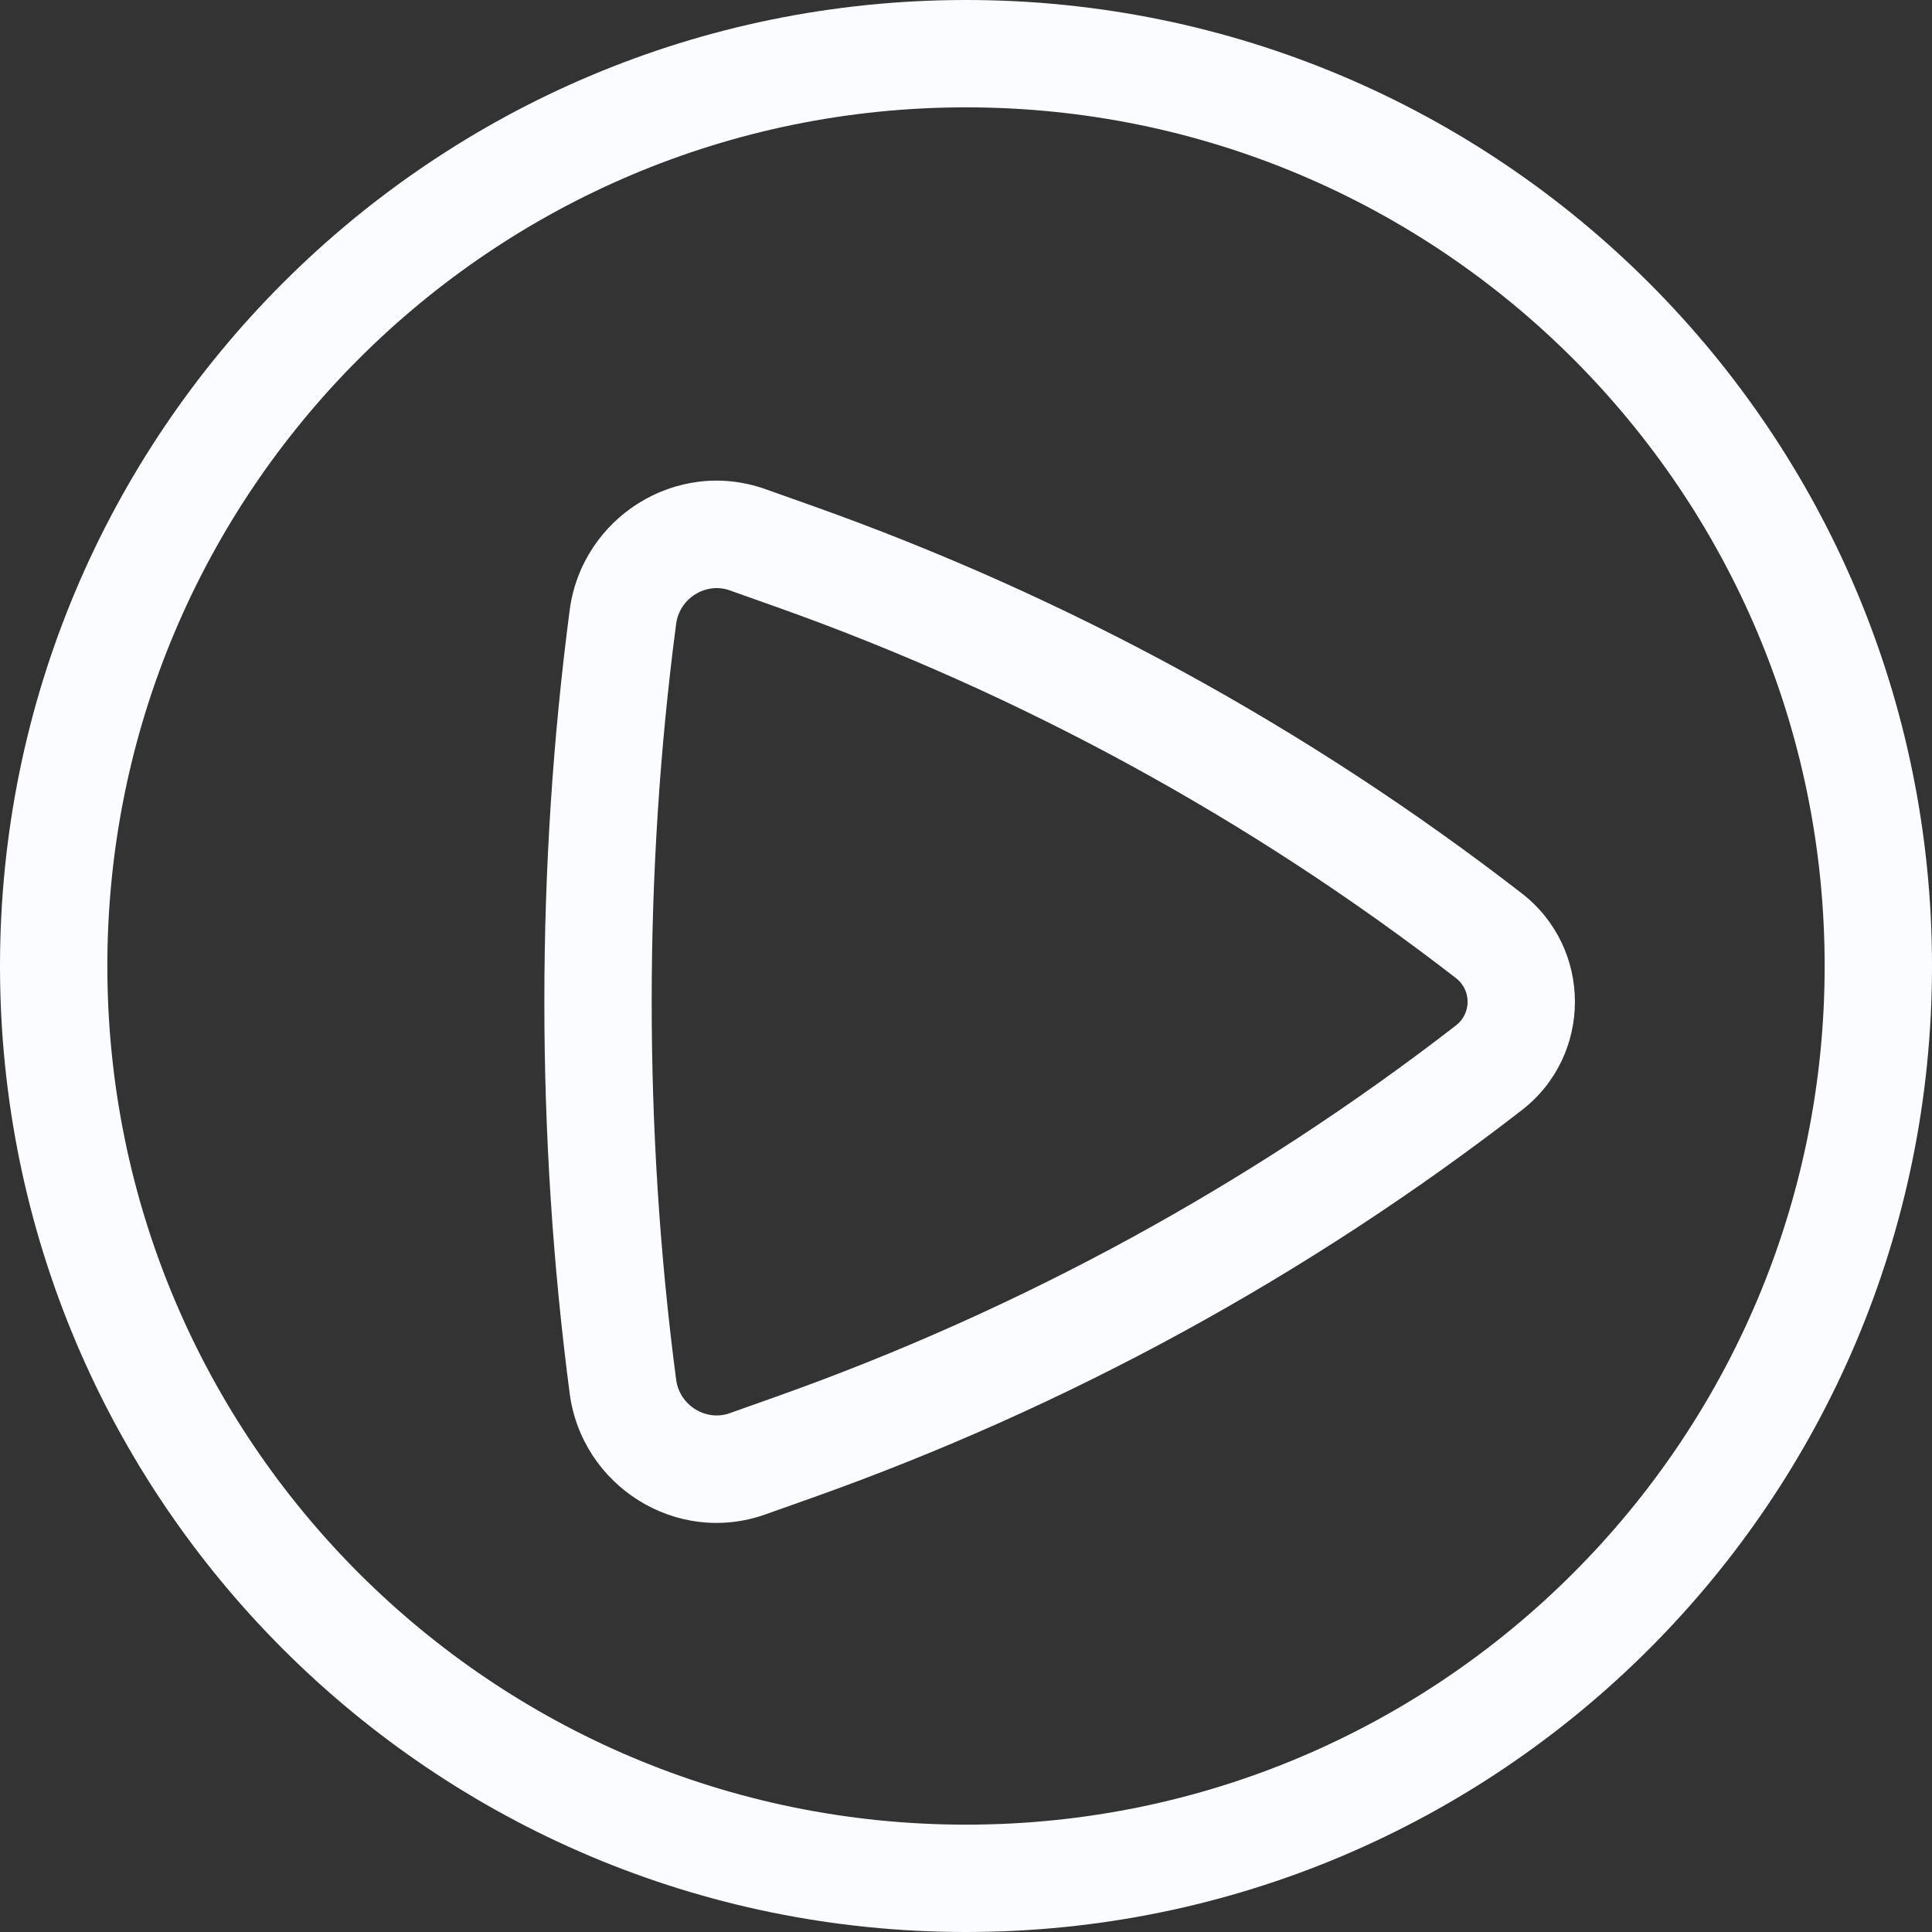
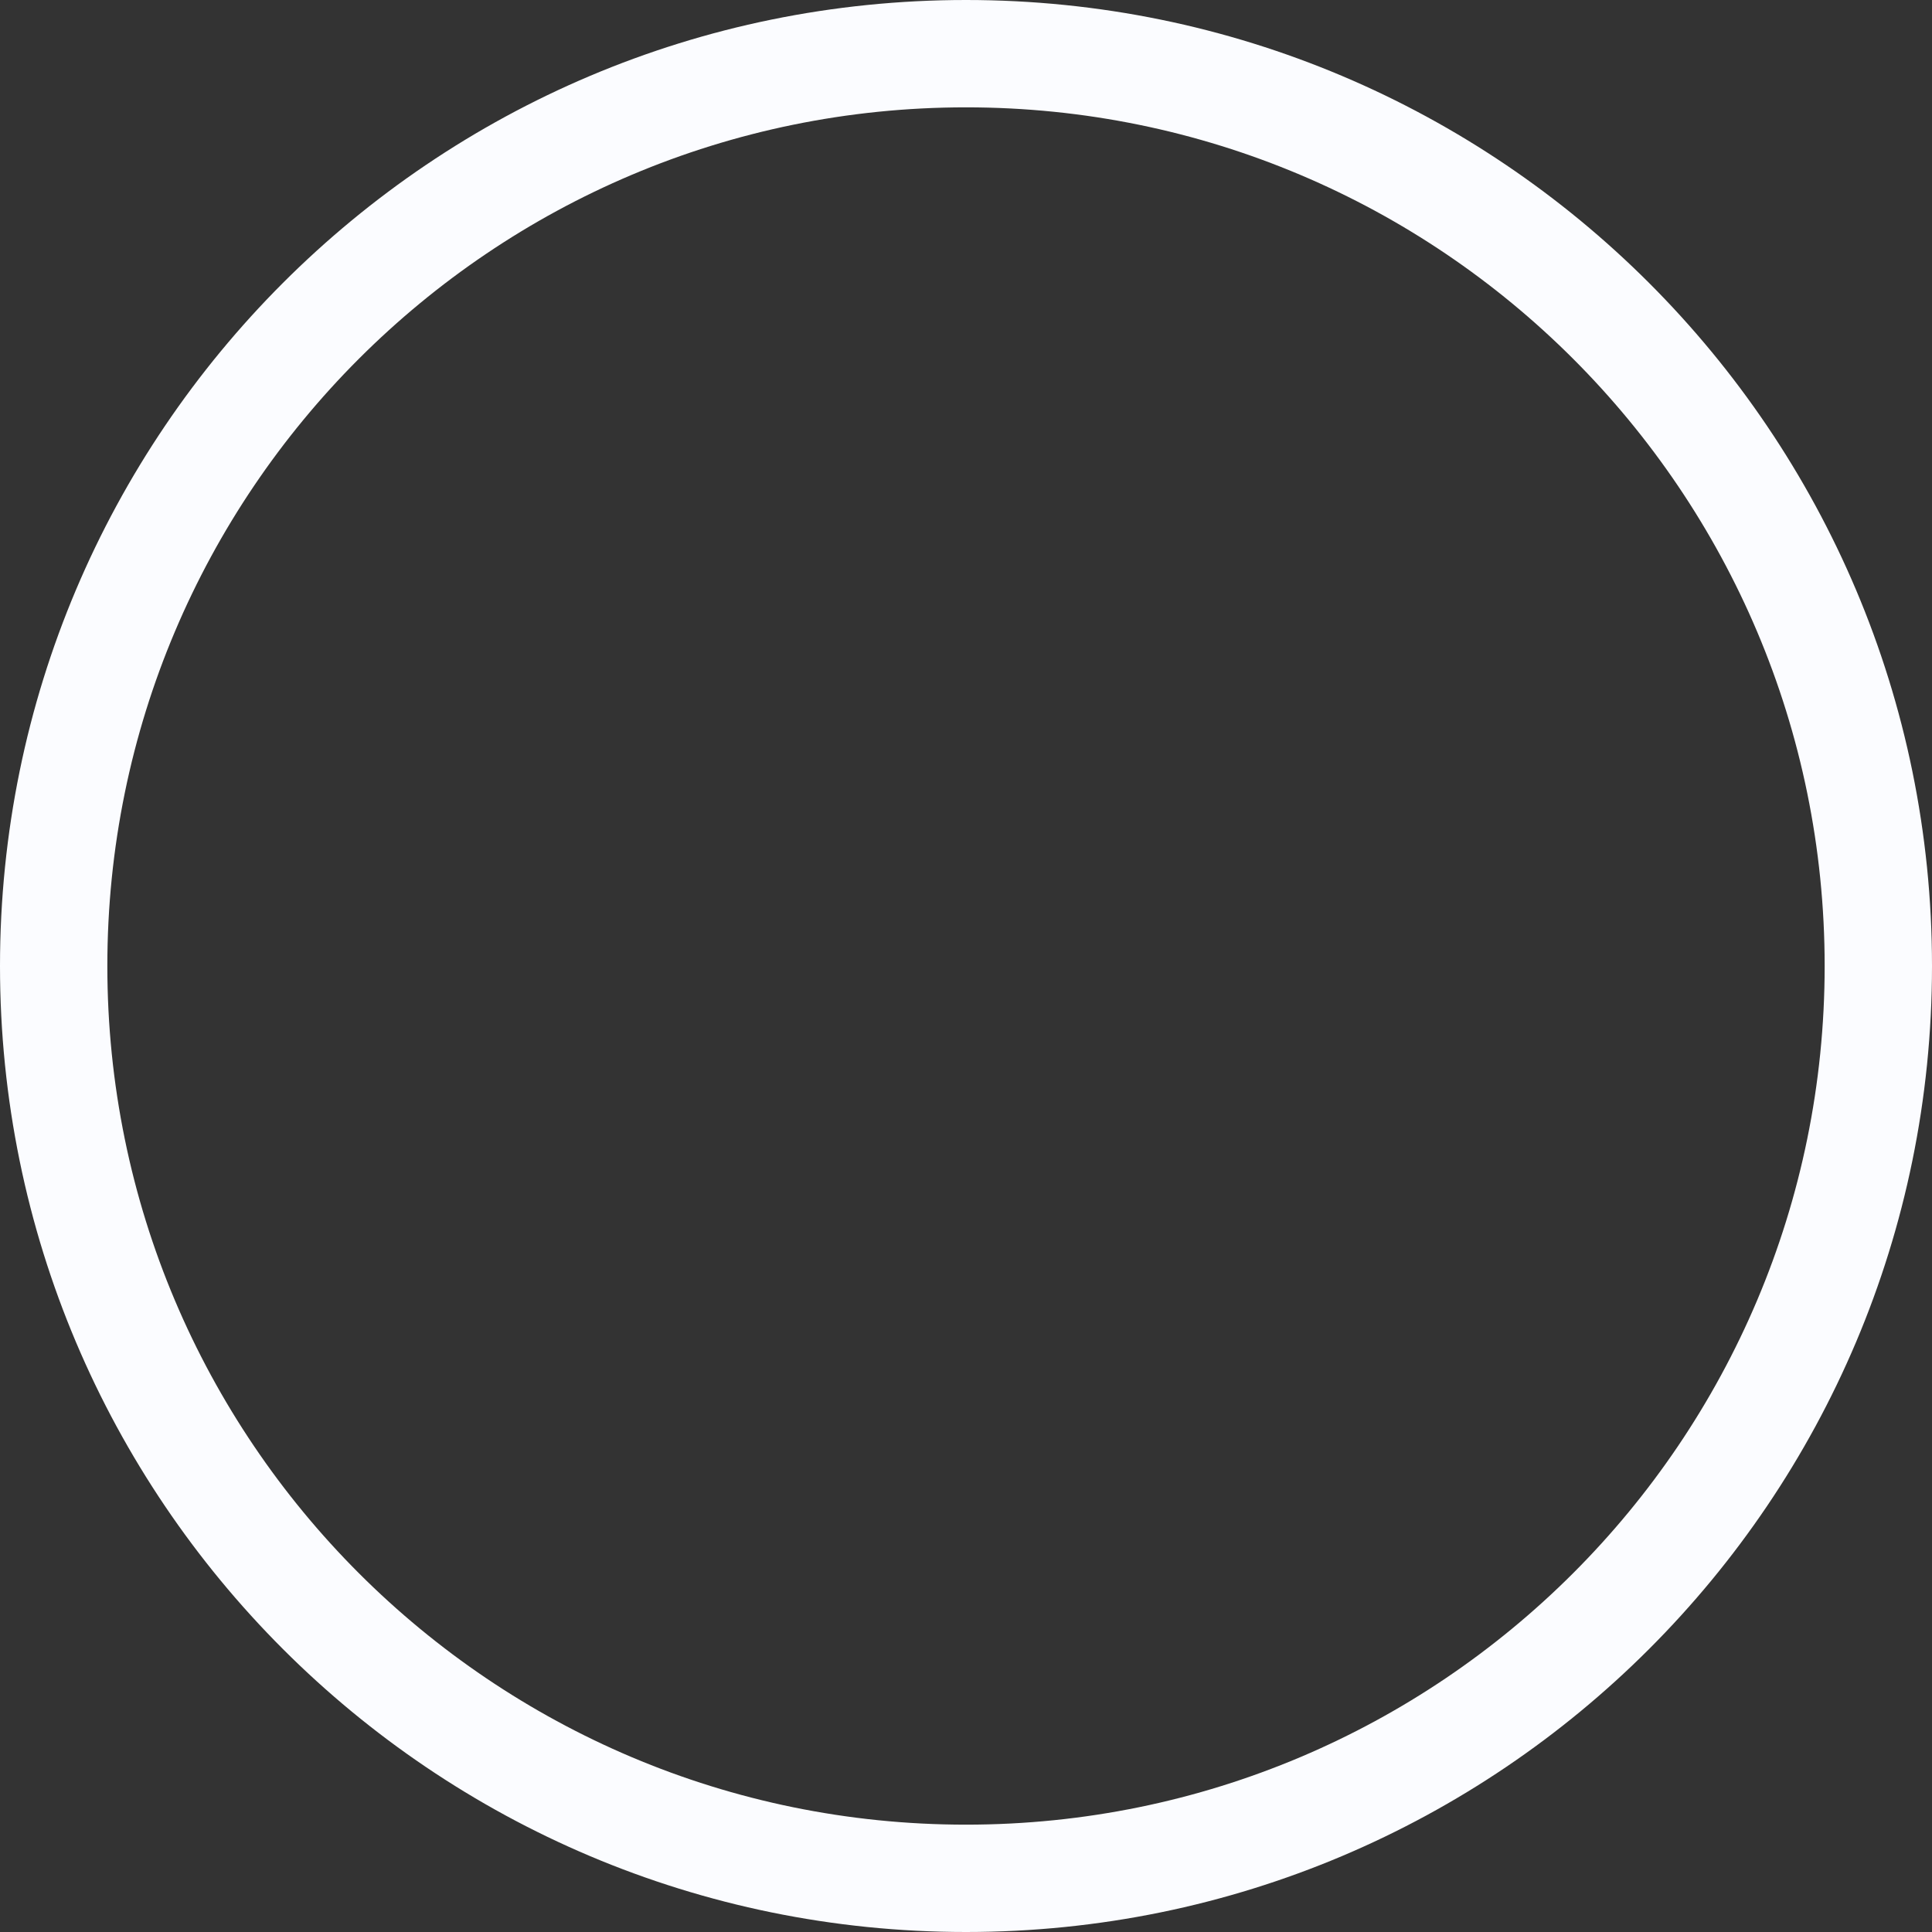
<svg xmlns="http://www.w3.org/2000/svg" width="91" height="91" viewBox="0 0 91 91" fill="none">
  <rect x="0" y="0" width="91" height="91" fill="#333333" stroke="none" />
  <path fill-rule="evenodd" clip-rule="evenodd" d="M45.5 85.944C67.837 85.944 85.944 67.837 85.944 45.5C85.944 23.163 67.837 5.056 45.5 5.056C23.163 5.056 5.056 23.163 5.056 45.5C5.056 67.837 23.163 85.944 45.5 85.944ZM45.5 91C70.629 91 91 70.629 91 45.5C91 20.371 70.629 0 45.5 0C20.371 0 0 20.371 0 45.5C0 70.629 20.371 91 45.5 91Z" fill="#FBFCFF" />
-   <path fill-rule="evenodd" clip-rule="evenodd" d="M71.674 42.075C75.017 44.662 75.017 49.709 71.674 52.295C61.572 60.112 50.29 66.274 38.253 70.549L36.054 71.33C31.847 72.825 27.403 69.978 26.833 65.635C25.242 53.501 25.242 40.869 26.833 28.735C27.403 24.392 31.847 21.546 36.054 23.04L38.253 23.821C50.29 28.096 61.572 34.258 71.674 42.075ZM68.581 48.297C69.308 47.734 69.308 46.636 68.581 46.073C58.902 38.584 48.093 32.681 36.561 28.585L34.362 27.804C33.267 27.415 32.008 28.156 31.846 29.392C30.312 41.09 30.312 53.28 31.846 64.978C32.008 66.214 33.267 66.955 34.362 66.566L36.561 65.785C48.093 61.689 58.902 55.786 68.581 48.297Z" fill="#FBFCFF" />
</svg>